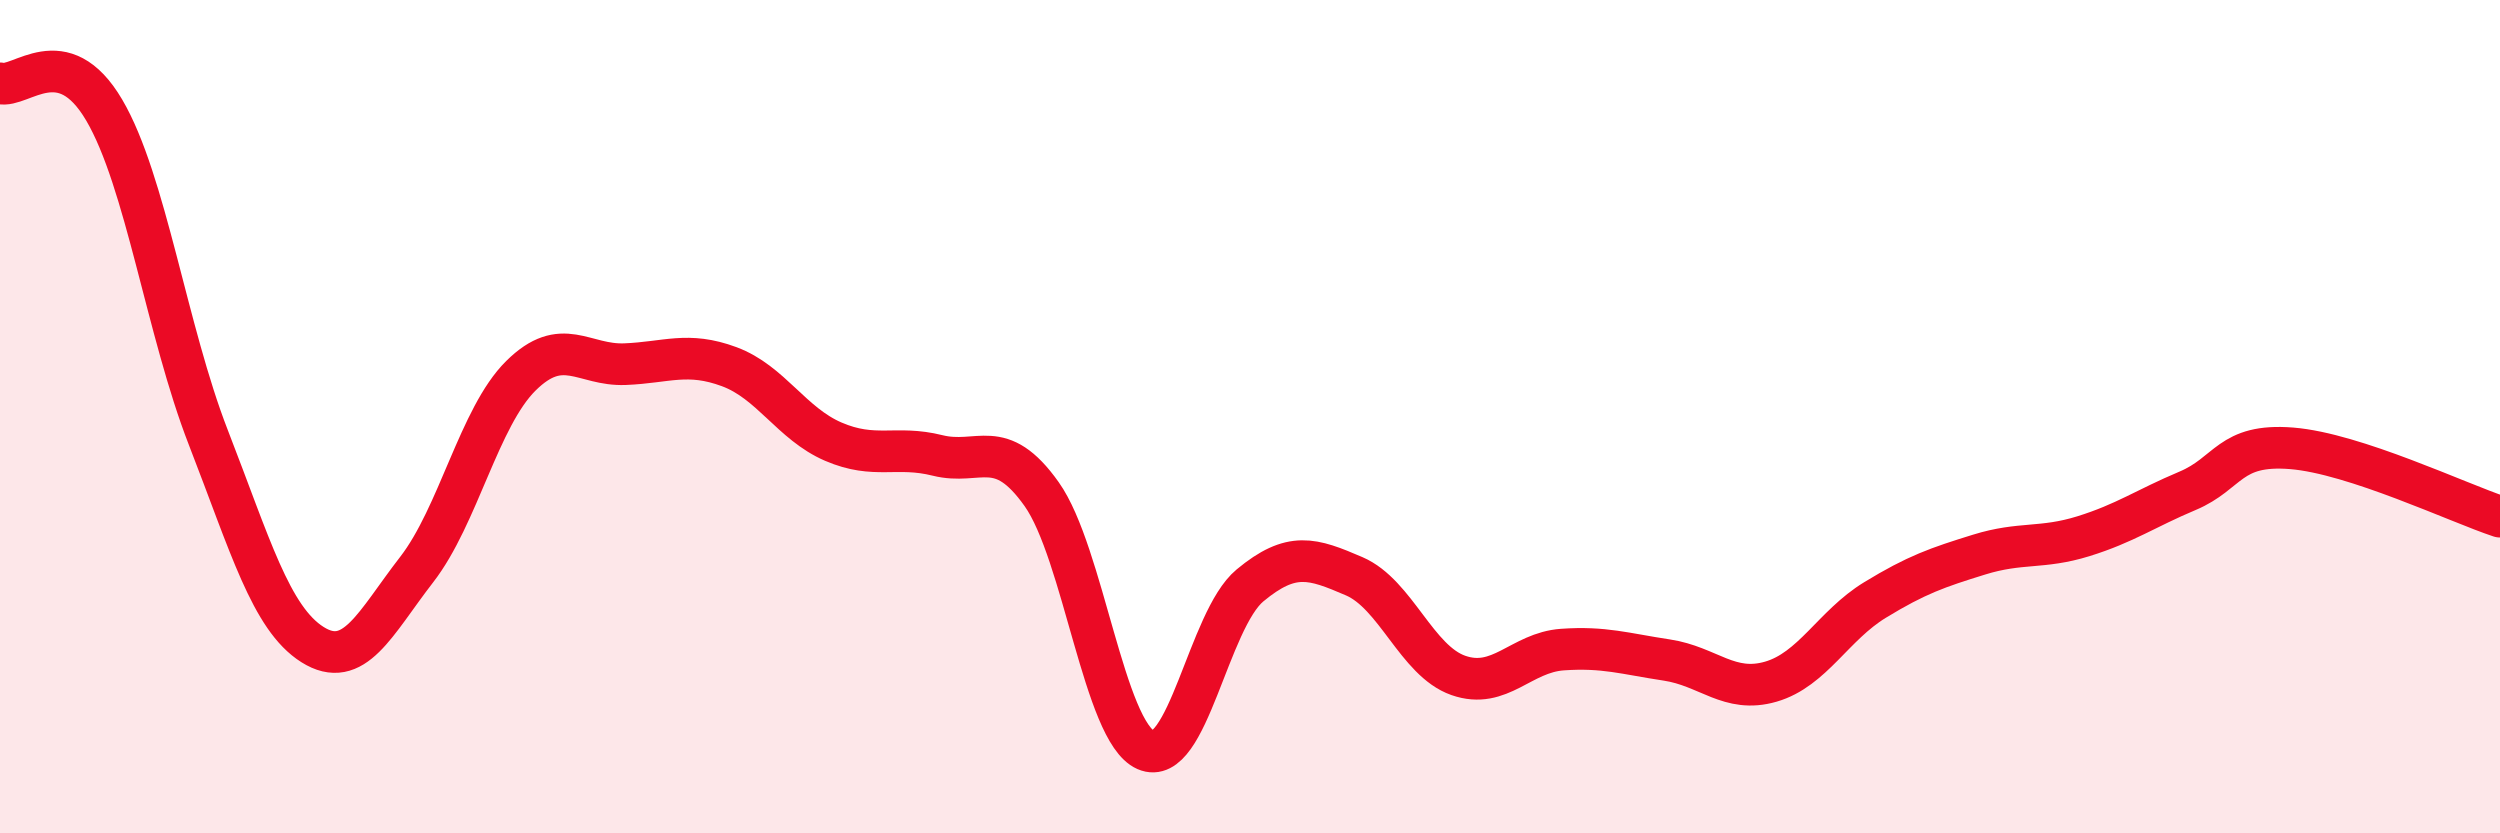
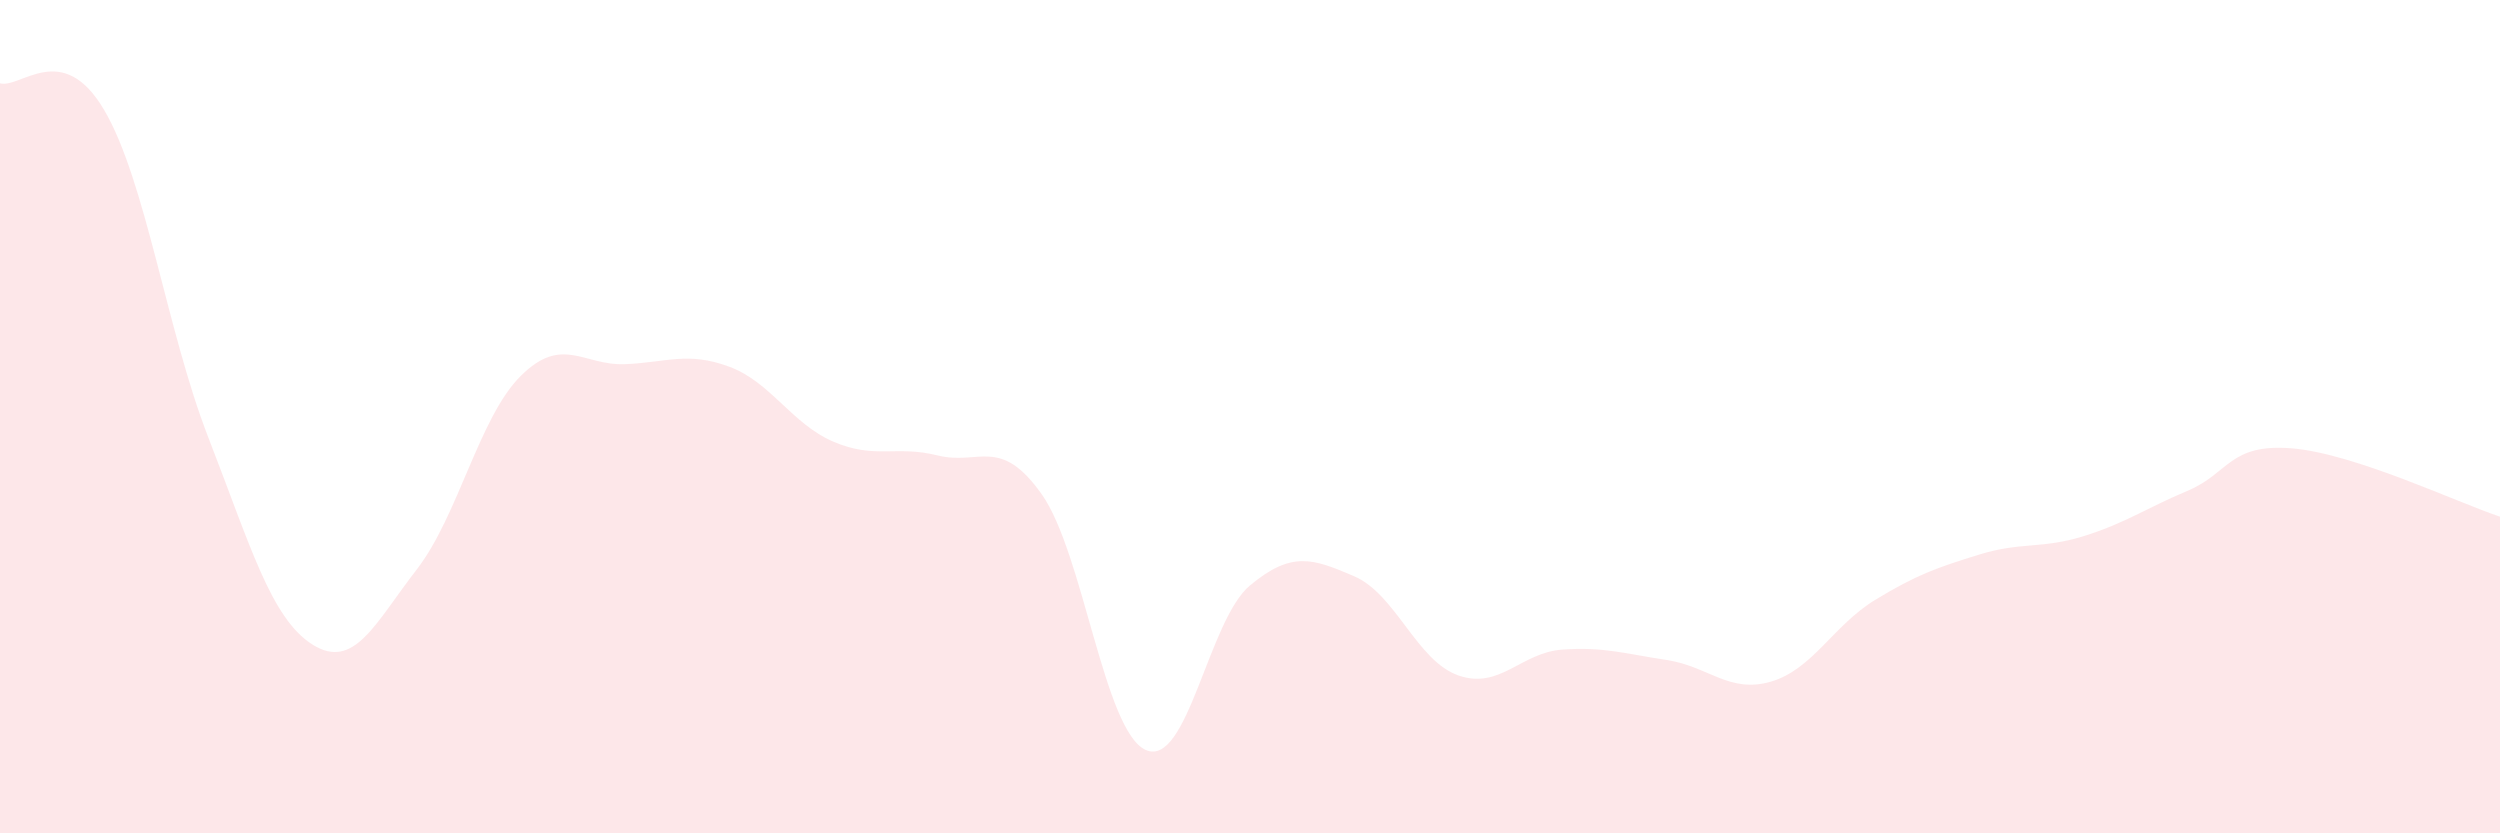
<svg xmlns="http://www.w3.org/2000/svg" width="60" height="20" viewBox="0 0 60 20">
  <path d="M 0,2 C 0.5,2.13 1.5,0.94 2.5,2.64 C 3.5,4.34 4,7.93 5,10.5 C 6,13.07 6.5,14.84 7.5,15.47 C 8.5,16.1 9,14.96 10,13.67 C 11,12.38 11.5,10.01 12.5,9.02 C 13.5,8.03 14,8.78 15,8.74 C 16,8.7 16.5,8.43 17.5,8.8 C 18.5,9.17 19,10.17 20,10.6 C 21,11.03 21.5,10.68 22.5,10.93 C 23.5,11.18 24,10.45 25,11.86 C 26,13.27 26.5,17.56 27.5,18 C 28.5,18.44 29,14.88 30,14.05 C 31,13.22 31.5,13.4 32.5,13.83 C 33.5,14.26 34,15.86 35,16.21 C 36,16.56 36.5,15.66 37.5,15.59 C 38.5,15.52 39,15.69 40,15.84 C 41,15.99 41.5,16.65 42.5,16.36 C 43.5,16.07 44,15.01 45,14.4 C 46,13.79 46.5,13.62 47.5,13.31 C 48.5,13 49,13.18 50,12.87 C 51,12.56 51.5,12.2 52.5,11.78 C 53.5,11.36 53.5,10.64 55,10.76 C 56.5,10.88 59,12.07 60,12.4L60 20L0 20Z" fill="#EB0A25" opacity="0.1" stroke-linecap="round" stroke-linejoin="round" />
-   <path d="M 0,2 C 0.5,2.13 1.5,0.94 2.5,2.64 C 3.5,4.34 4,7.93 5,10.5 C 6,13.07 6.5,14.84 7.5,15.47 C 8.5,16.1 9,14.96 10,13.67 C 11,12.38 11.5,10.01 12.5,9.02 C 13.5,8.03 14,8.78 15,8.74 C 16,8.7 16.5,8.43 17.5,8.8 C 18.5,9.17 19,10.17 20,10.6 C 21,11.03 21.5,10.68 22.5,10.93 C 23.5,11.18 24,10.45 25,11.86 C 26,13.27 26.5,17.56 27.5,18 C 28.5,18.44 29,14.88 30,14.05 C 31,13.22 31.5,13.4 32.5,13.83 C 33.5,14.26 34,15.86 35,16.21 C 36,16.56 36.5,15.66 37.5,15.59 C 38.5,15.52 39,15.69 40,15.84 C 41,15.99 41.5,16.65 42.5,16.36 C 43.5,16.07 44,15.01 45,14.4 C 46,13.79 46.5,13.62 47.5,13.31 C 48.5,13 49,13.18 50,12.87 C 51,12.56 51.5,12.2 52.5,11.78 C 53.5,11.36 53.5,10.64 55,10.76 C 56.5,10.88 59,12.07 60,12.4" stroke="#EB0A25" stroke-width="1" fill="none" stroke-linecap="round" stroke-linejoin="round" />
</svg>